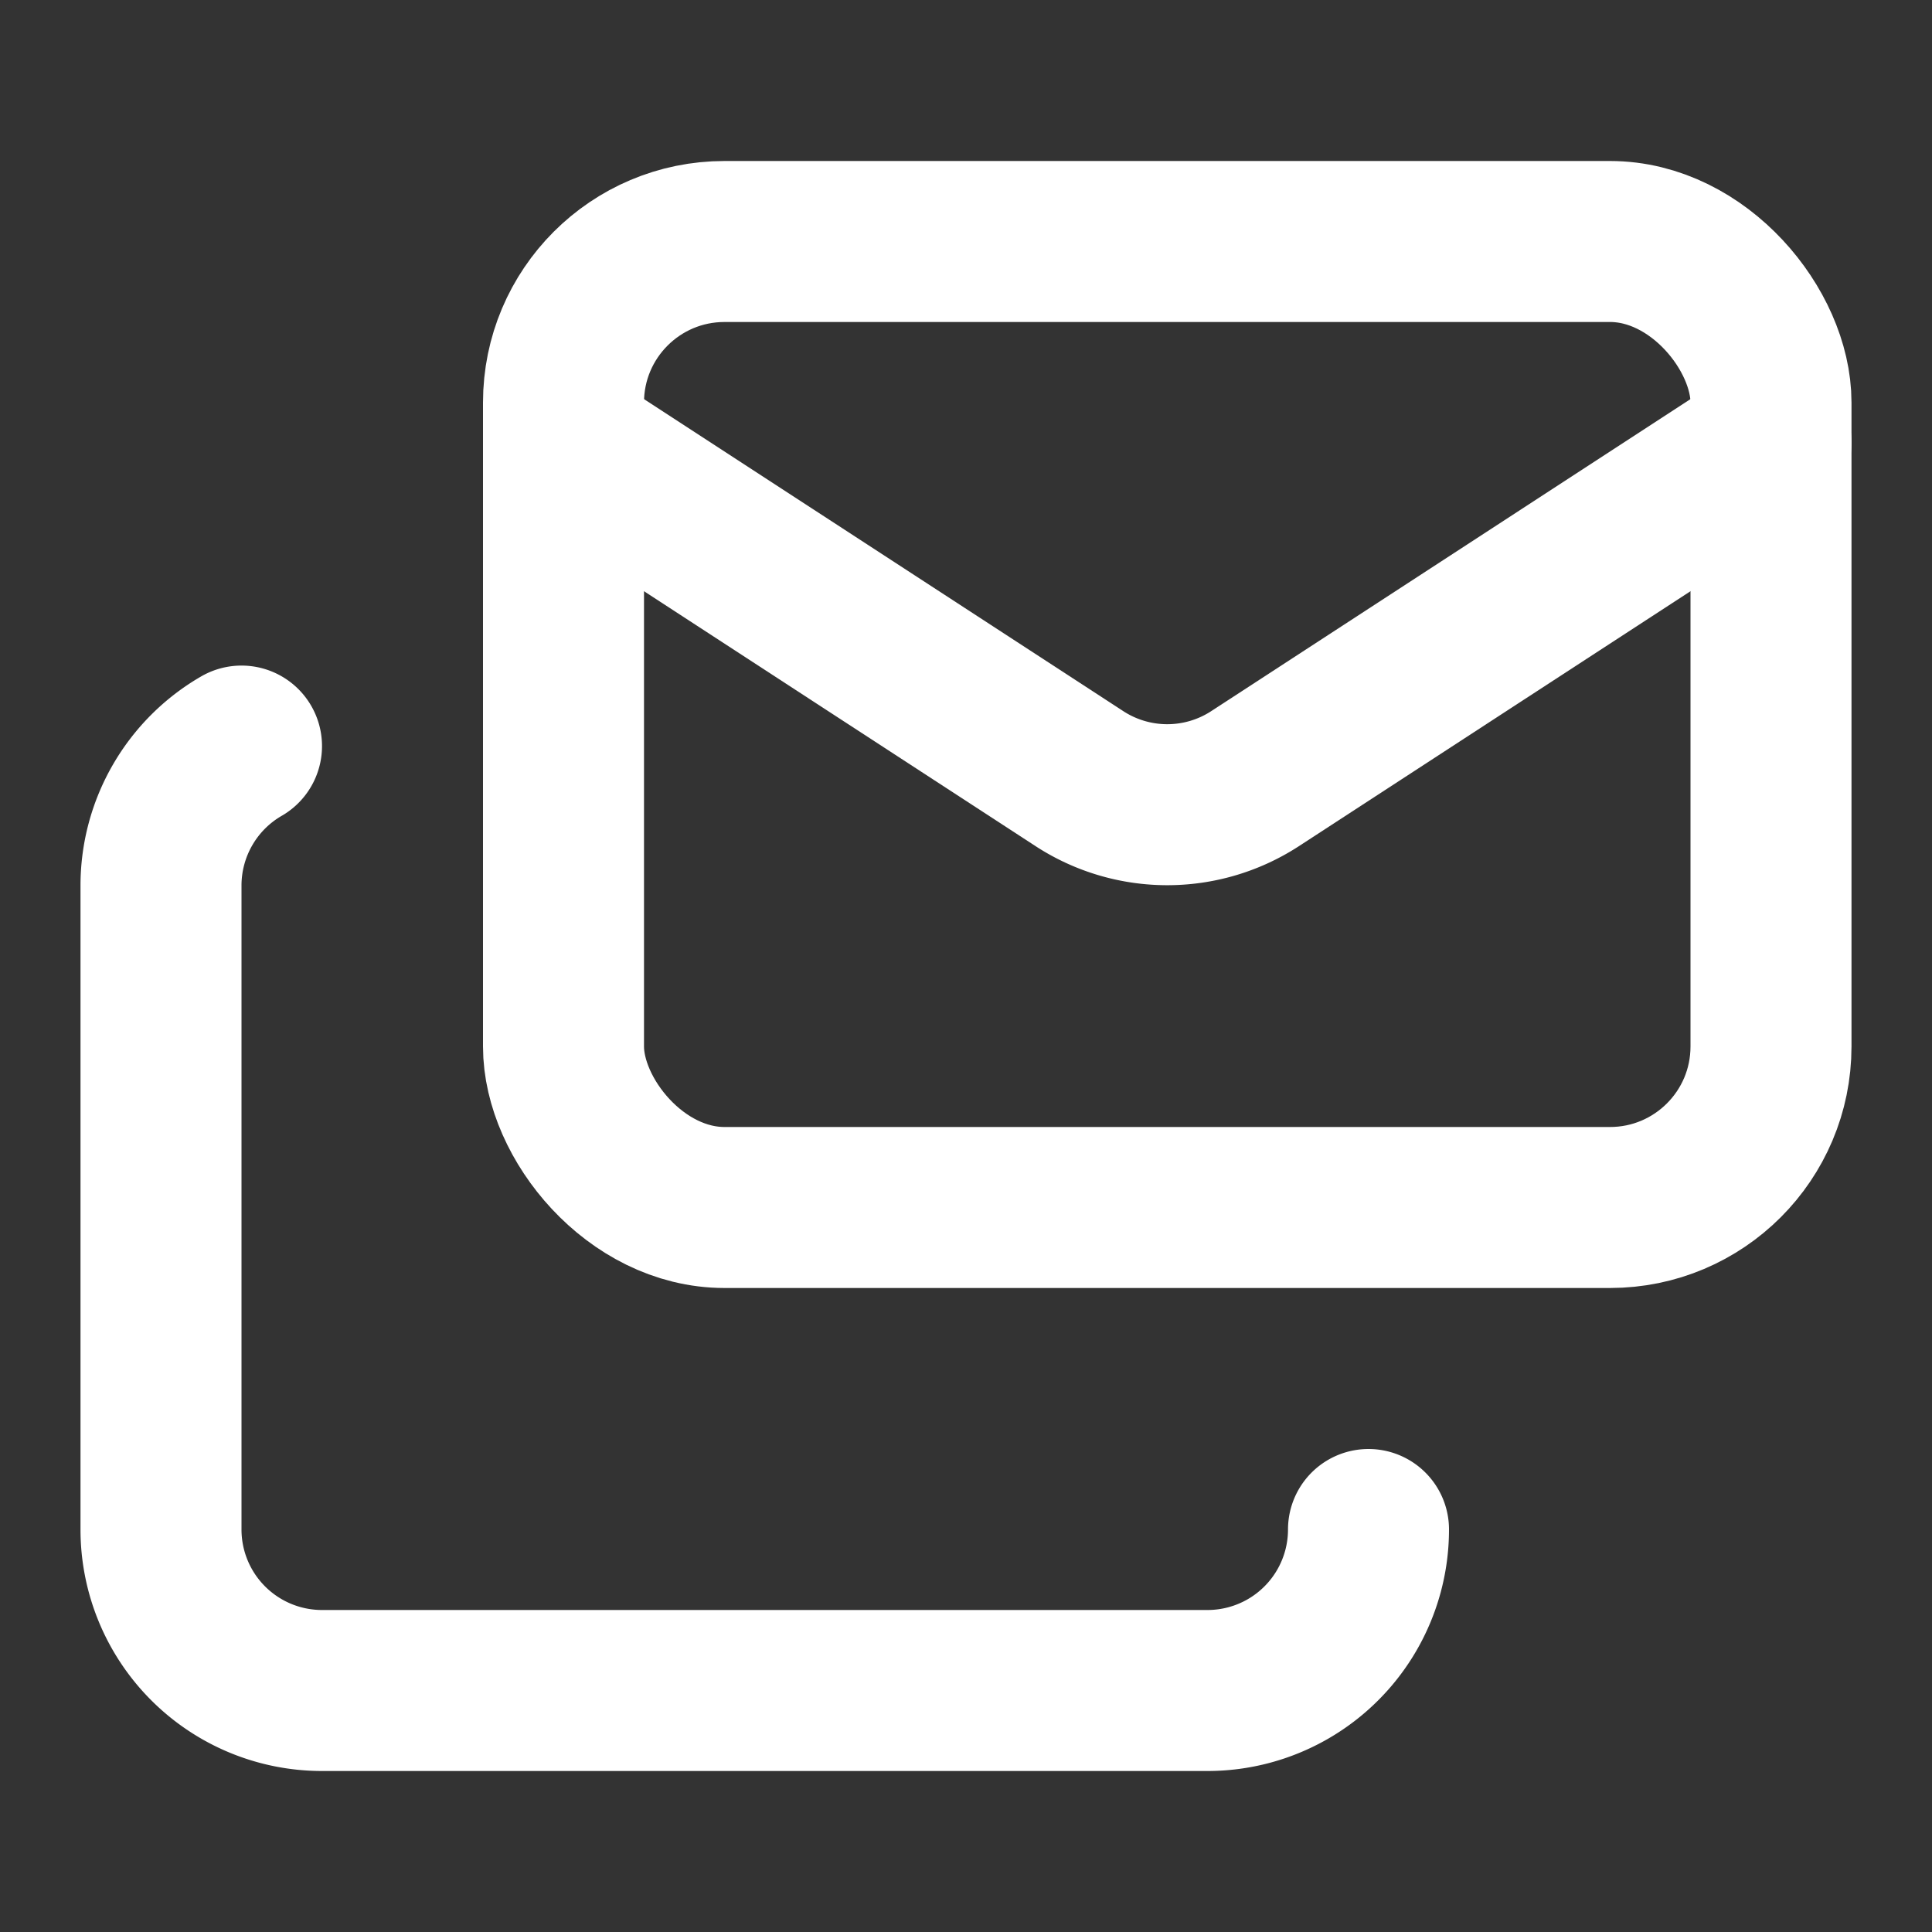
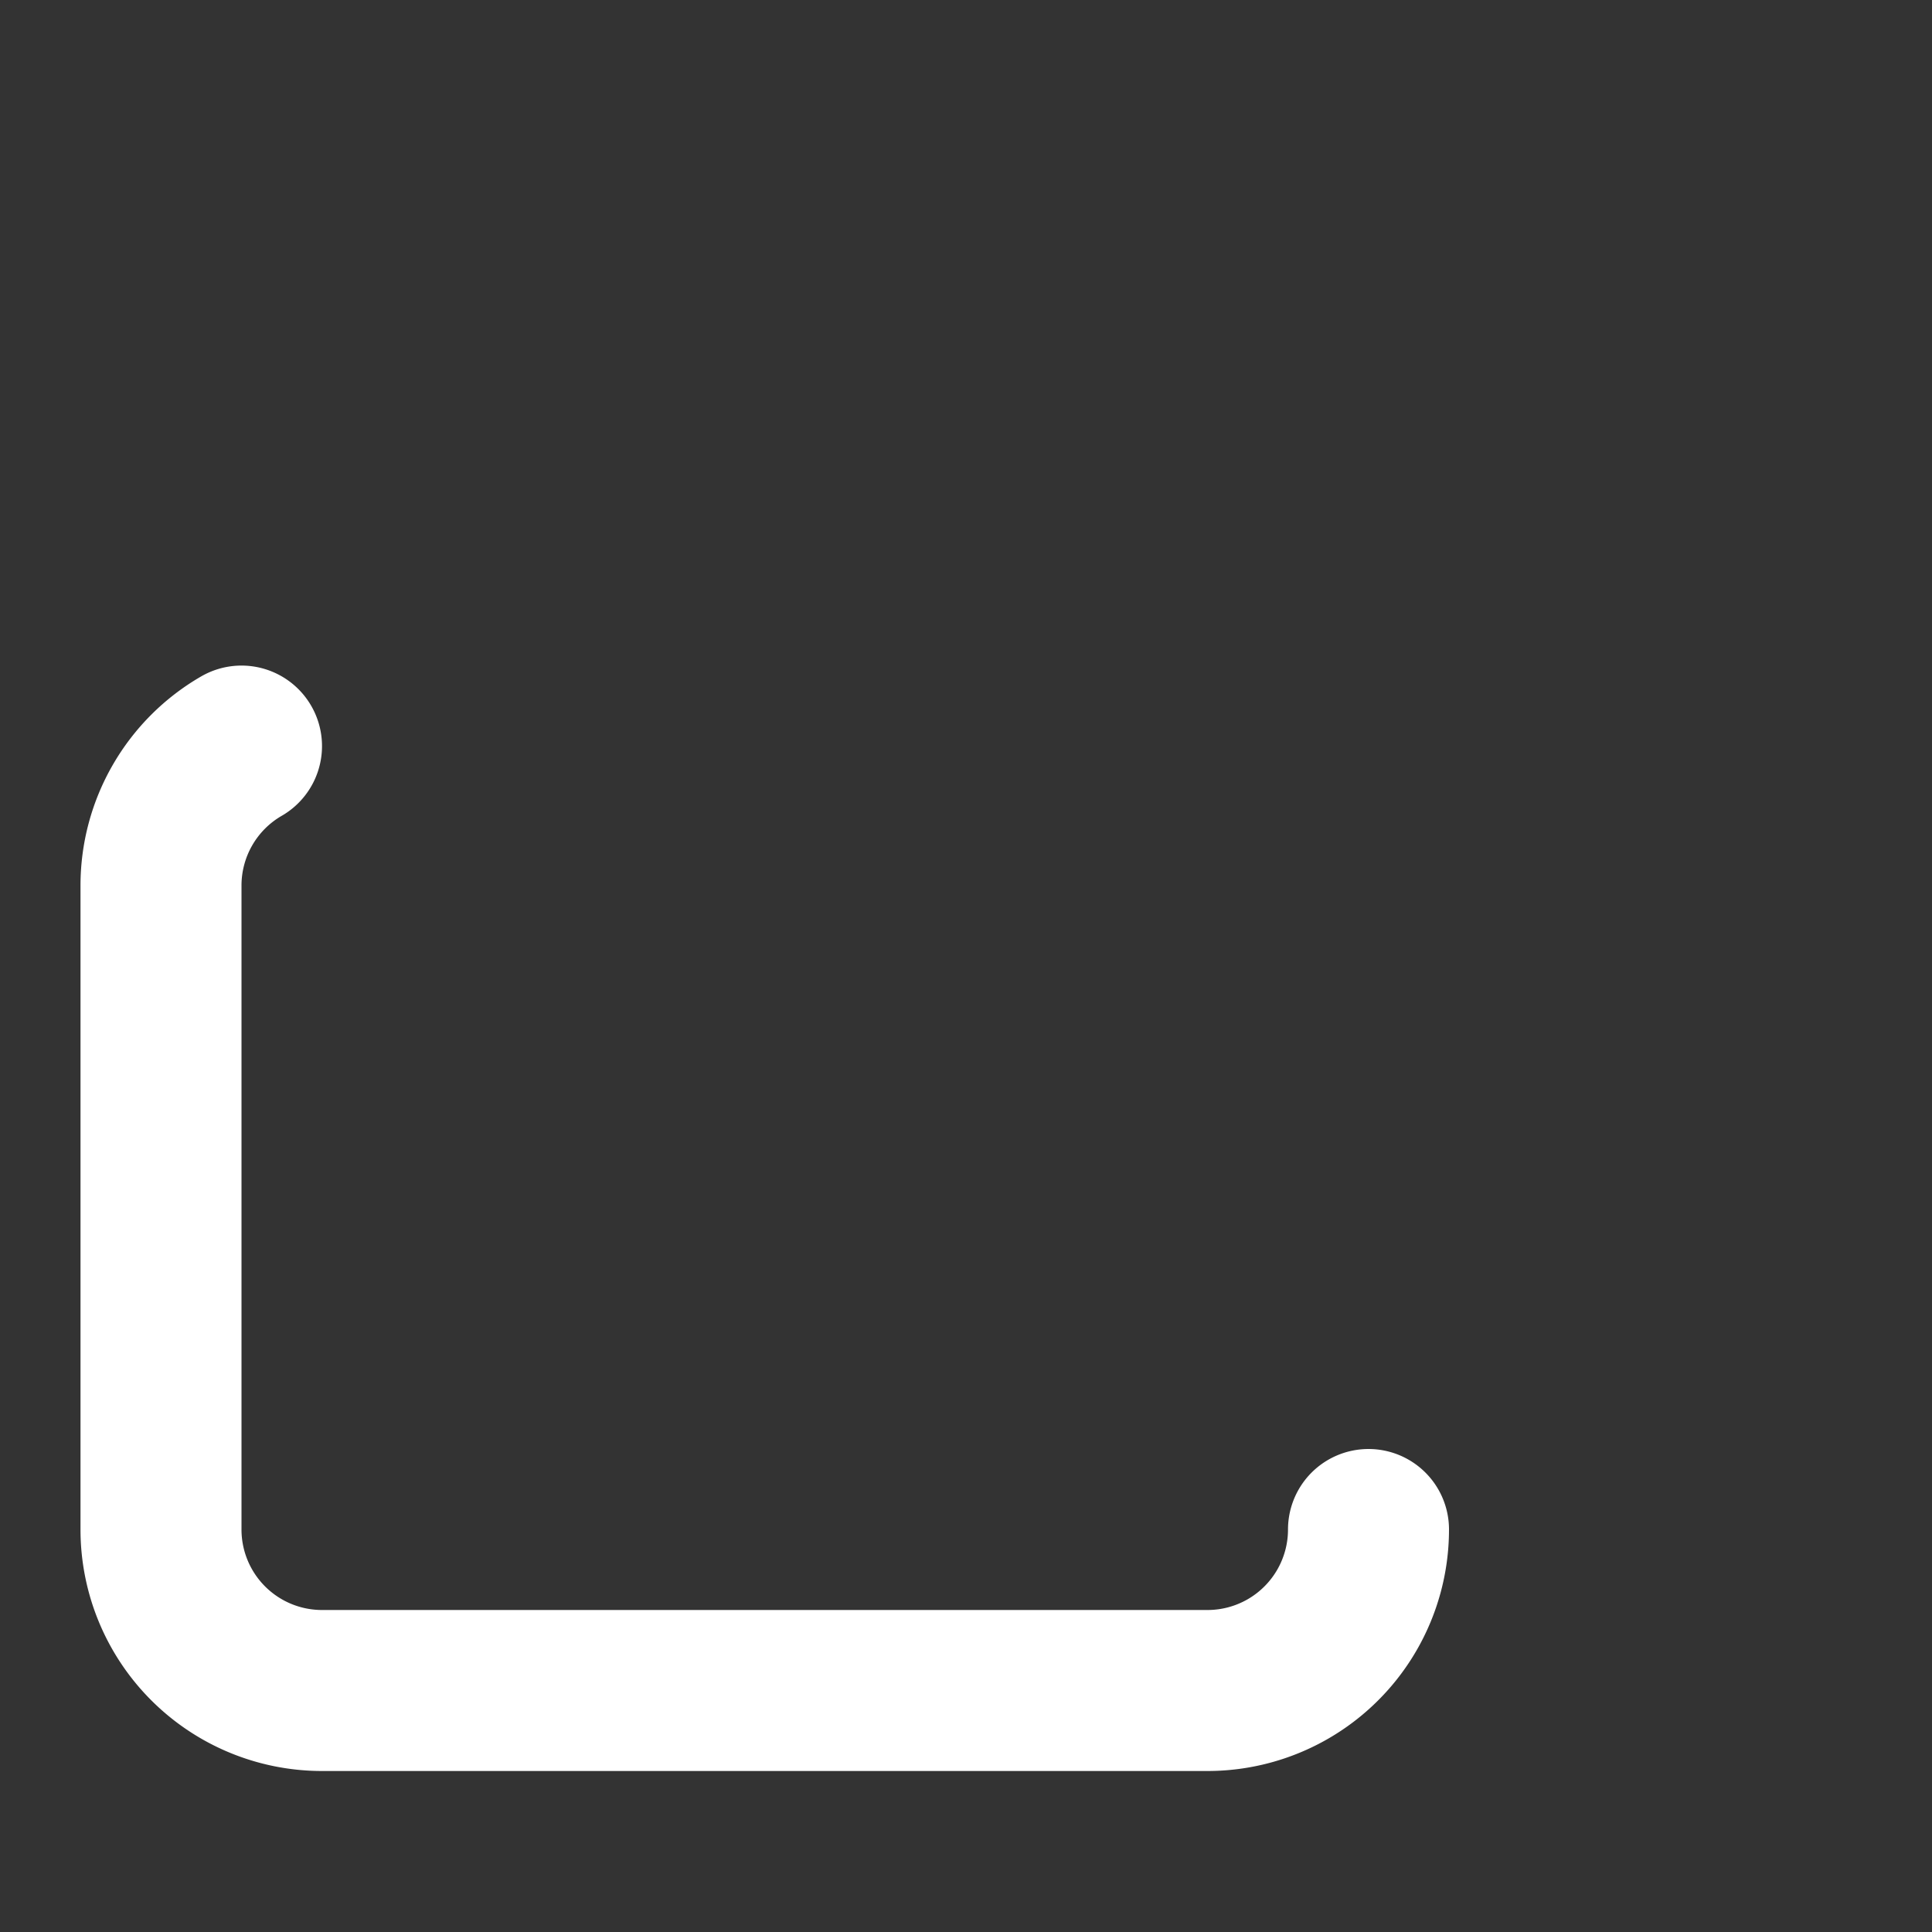
<svg xmlns="http://www.w3.org/2000/svg" width="24" height="24" viewBox="0 0 24 24" fill="none" stroke="#ffffff" stroke-width="2" stroke-linecap="round" stroke-linejoin="round" class="lucide lucide-mails-icon lucide-mails">
  <rect x="0" y="0" width="24" height="24" fill="#333333" stroke="none" />
  <path d="M17 19a2 2 0 0 1-2 2H4a2 2 0 0 1-2-2v-8a2 2 0 0 1 1-1.732" />
-   <path d="m22 5.5-6.419 4.179a2 2 0 0 1-2.162 0L7 5.5" />
-   <rect x="7" y="3" width="15" height="12" rx="2" />
</svg>